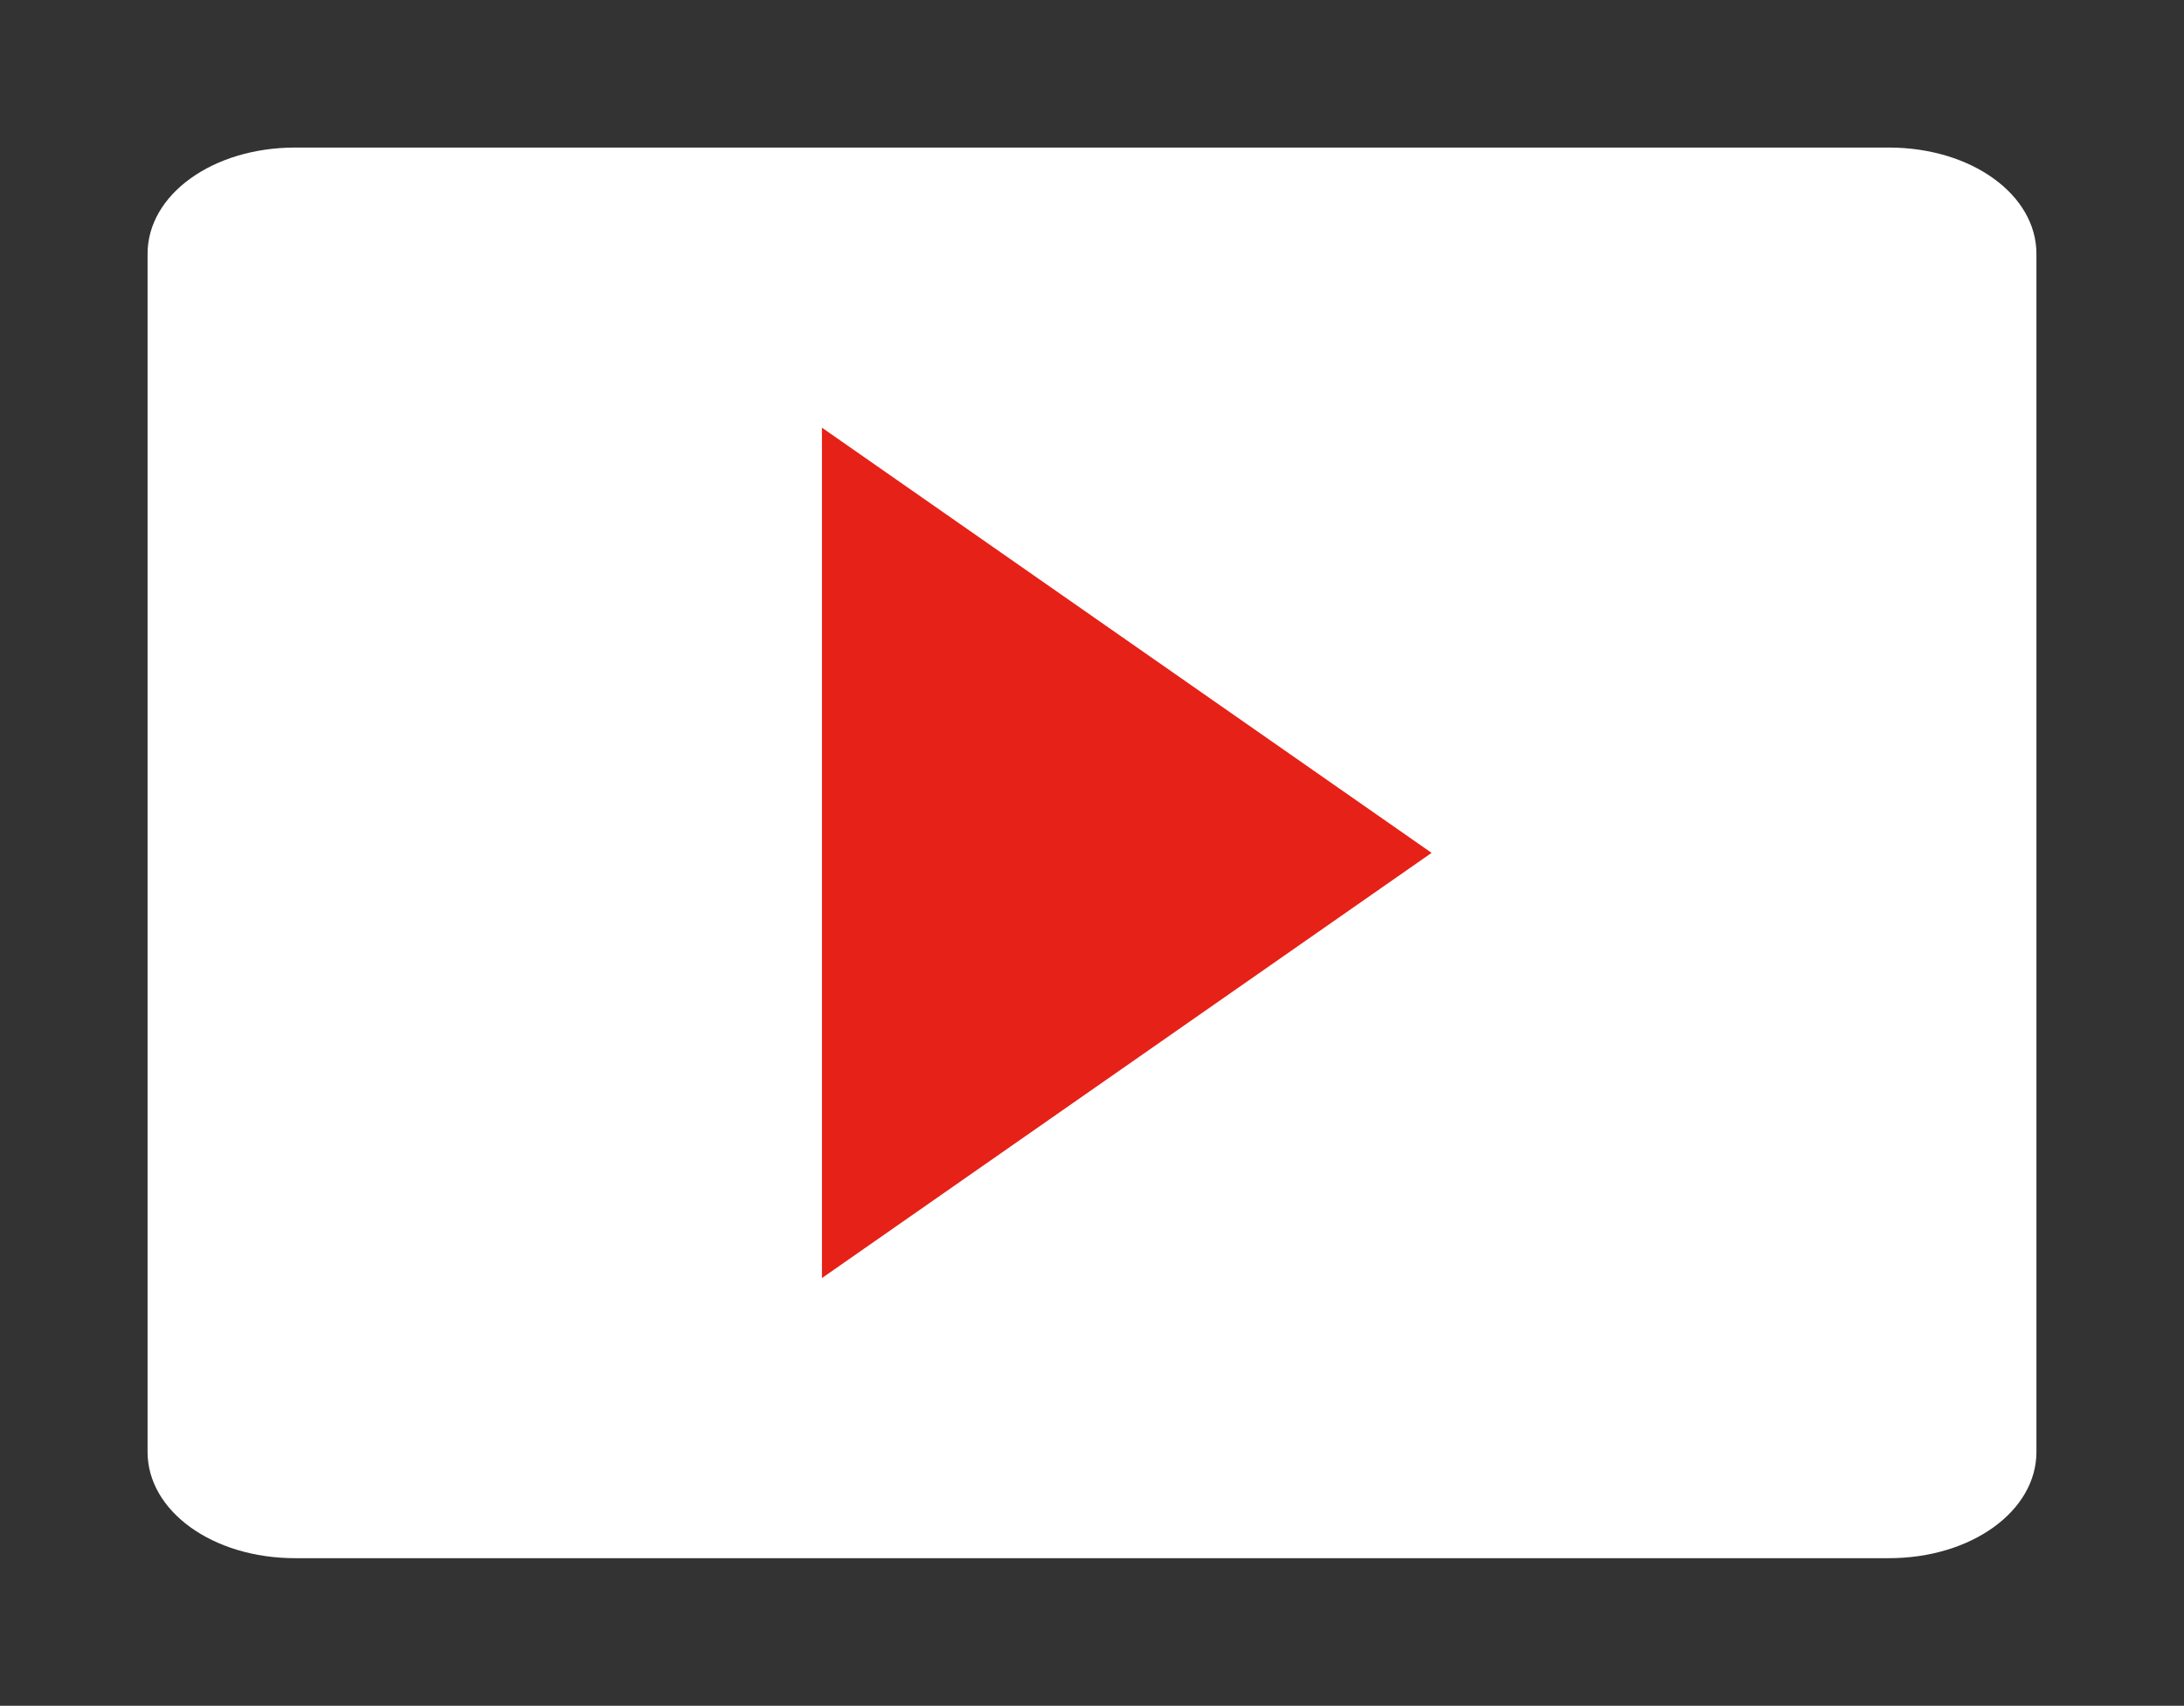
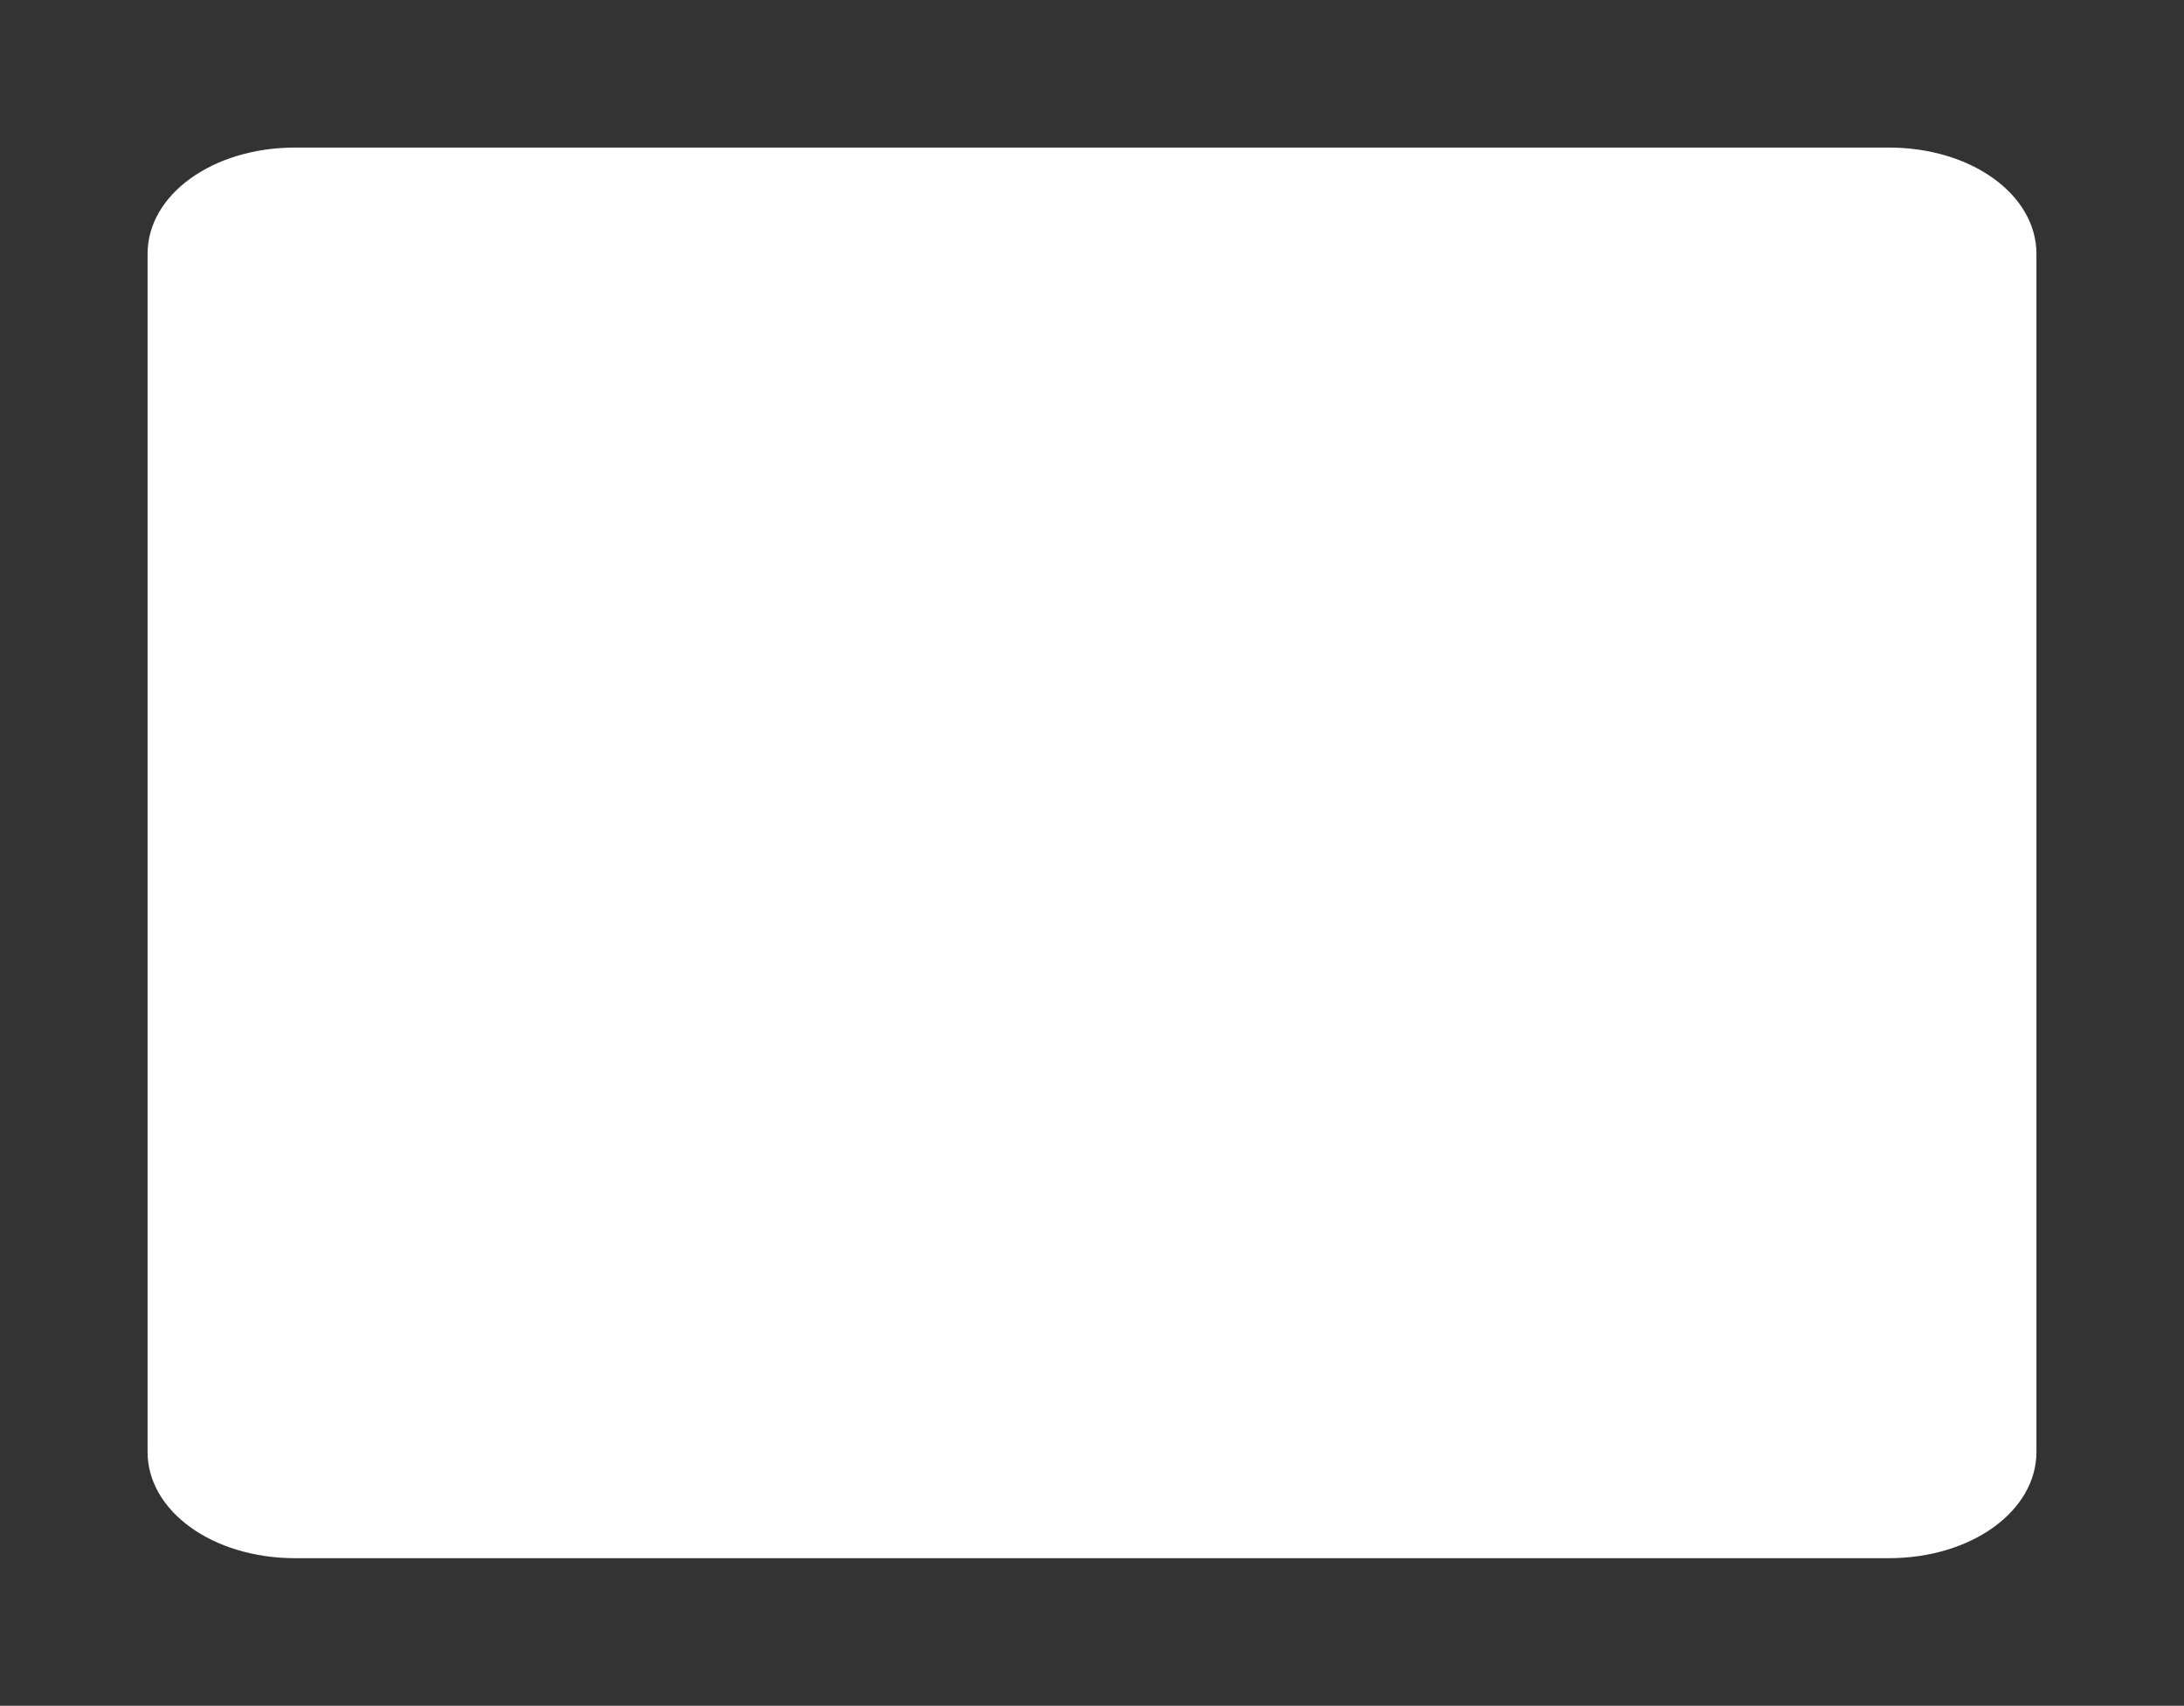
<svg xmlns="http://www.w3.org/2000/svg" xmlns:ns1="http://sodipodi.sourceforge.net/DTD/sodipodi-0.dtd" xmlns:ns2="http://www.inkscape.org/namespaces/inkscape" width="74" height="57.8" viewBox="0 -140.55 74 57.8" id="svg3370" version="1.1" ns1:docname="youtube-play-button.svg" ns2:version="1.1.2 (0a00cf5339, 2022-02-04, custom)">
  <rect x="0" y="-140.55" width="74" height="57.8" fill="#333333" stroke="none" />
  <defs id="defs23" />
  <ns1:namedview id="namedview21" pagecolor="#ffffff" bordercolor="#666666" borderopacity="1.0" ns2:pageshadow="2" ns2:pageopacity="0.0" ns2:pagecheckerboard="0" showgrid="false" fit-margin-top="5" fit-margin-left="5" fit-margin-right="5" fit-margin-bottom="5" ns2:zoom="1.5840498" ns2:cx="202.96079" ns2:cy="-68.810968" ns2:window-width="2560" ns2:window-height="1369" ns2:window-x="-8" ns2:window-y="-8" ns2:window-maximized="1" ns2:current-layer="g3378" />
  <style id="style2">.st0{fill:#e62117;stroke:#e62117;stroke-width:.824;stroke-linejoin:round}.st1{fill:#fff}.st2{fill:#e62117;stroke:#e62117;stroke-width:6.3;stroke-linejoin:round}</style>
  <title id="title3447">Subscribe Button</title>
  <g id="layer1" transform="translate(-36.715,-196.138)">
    <g id="g3378" transform="translate(-100.885,-207.912)">
      <path id="rect4159" class="st1" d="m 147.6,268.5 h 54 c 2.8,0 5,1.6 5,3.6 v 40.6 c 0,2 -2.2,3.6 -5,3.6 h -54 c -2.8,0 -5,-1.6 -5,-3.6 v -40.6 c 0,-2 2.2,-3.6 5,-3.6 z" />
-       <path id="path4163" class="st2" d="m 168.6,284.03 v 16.74 l 12,-8.37 z" style="stroke-linejoin:miter" ns1:nodetypes="cccc" />
    </g>
  </g>
</svg>